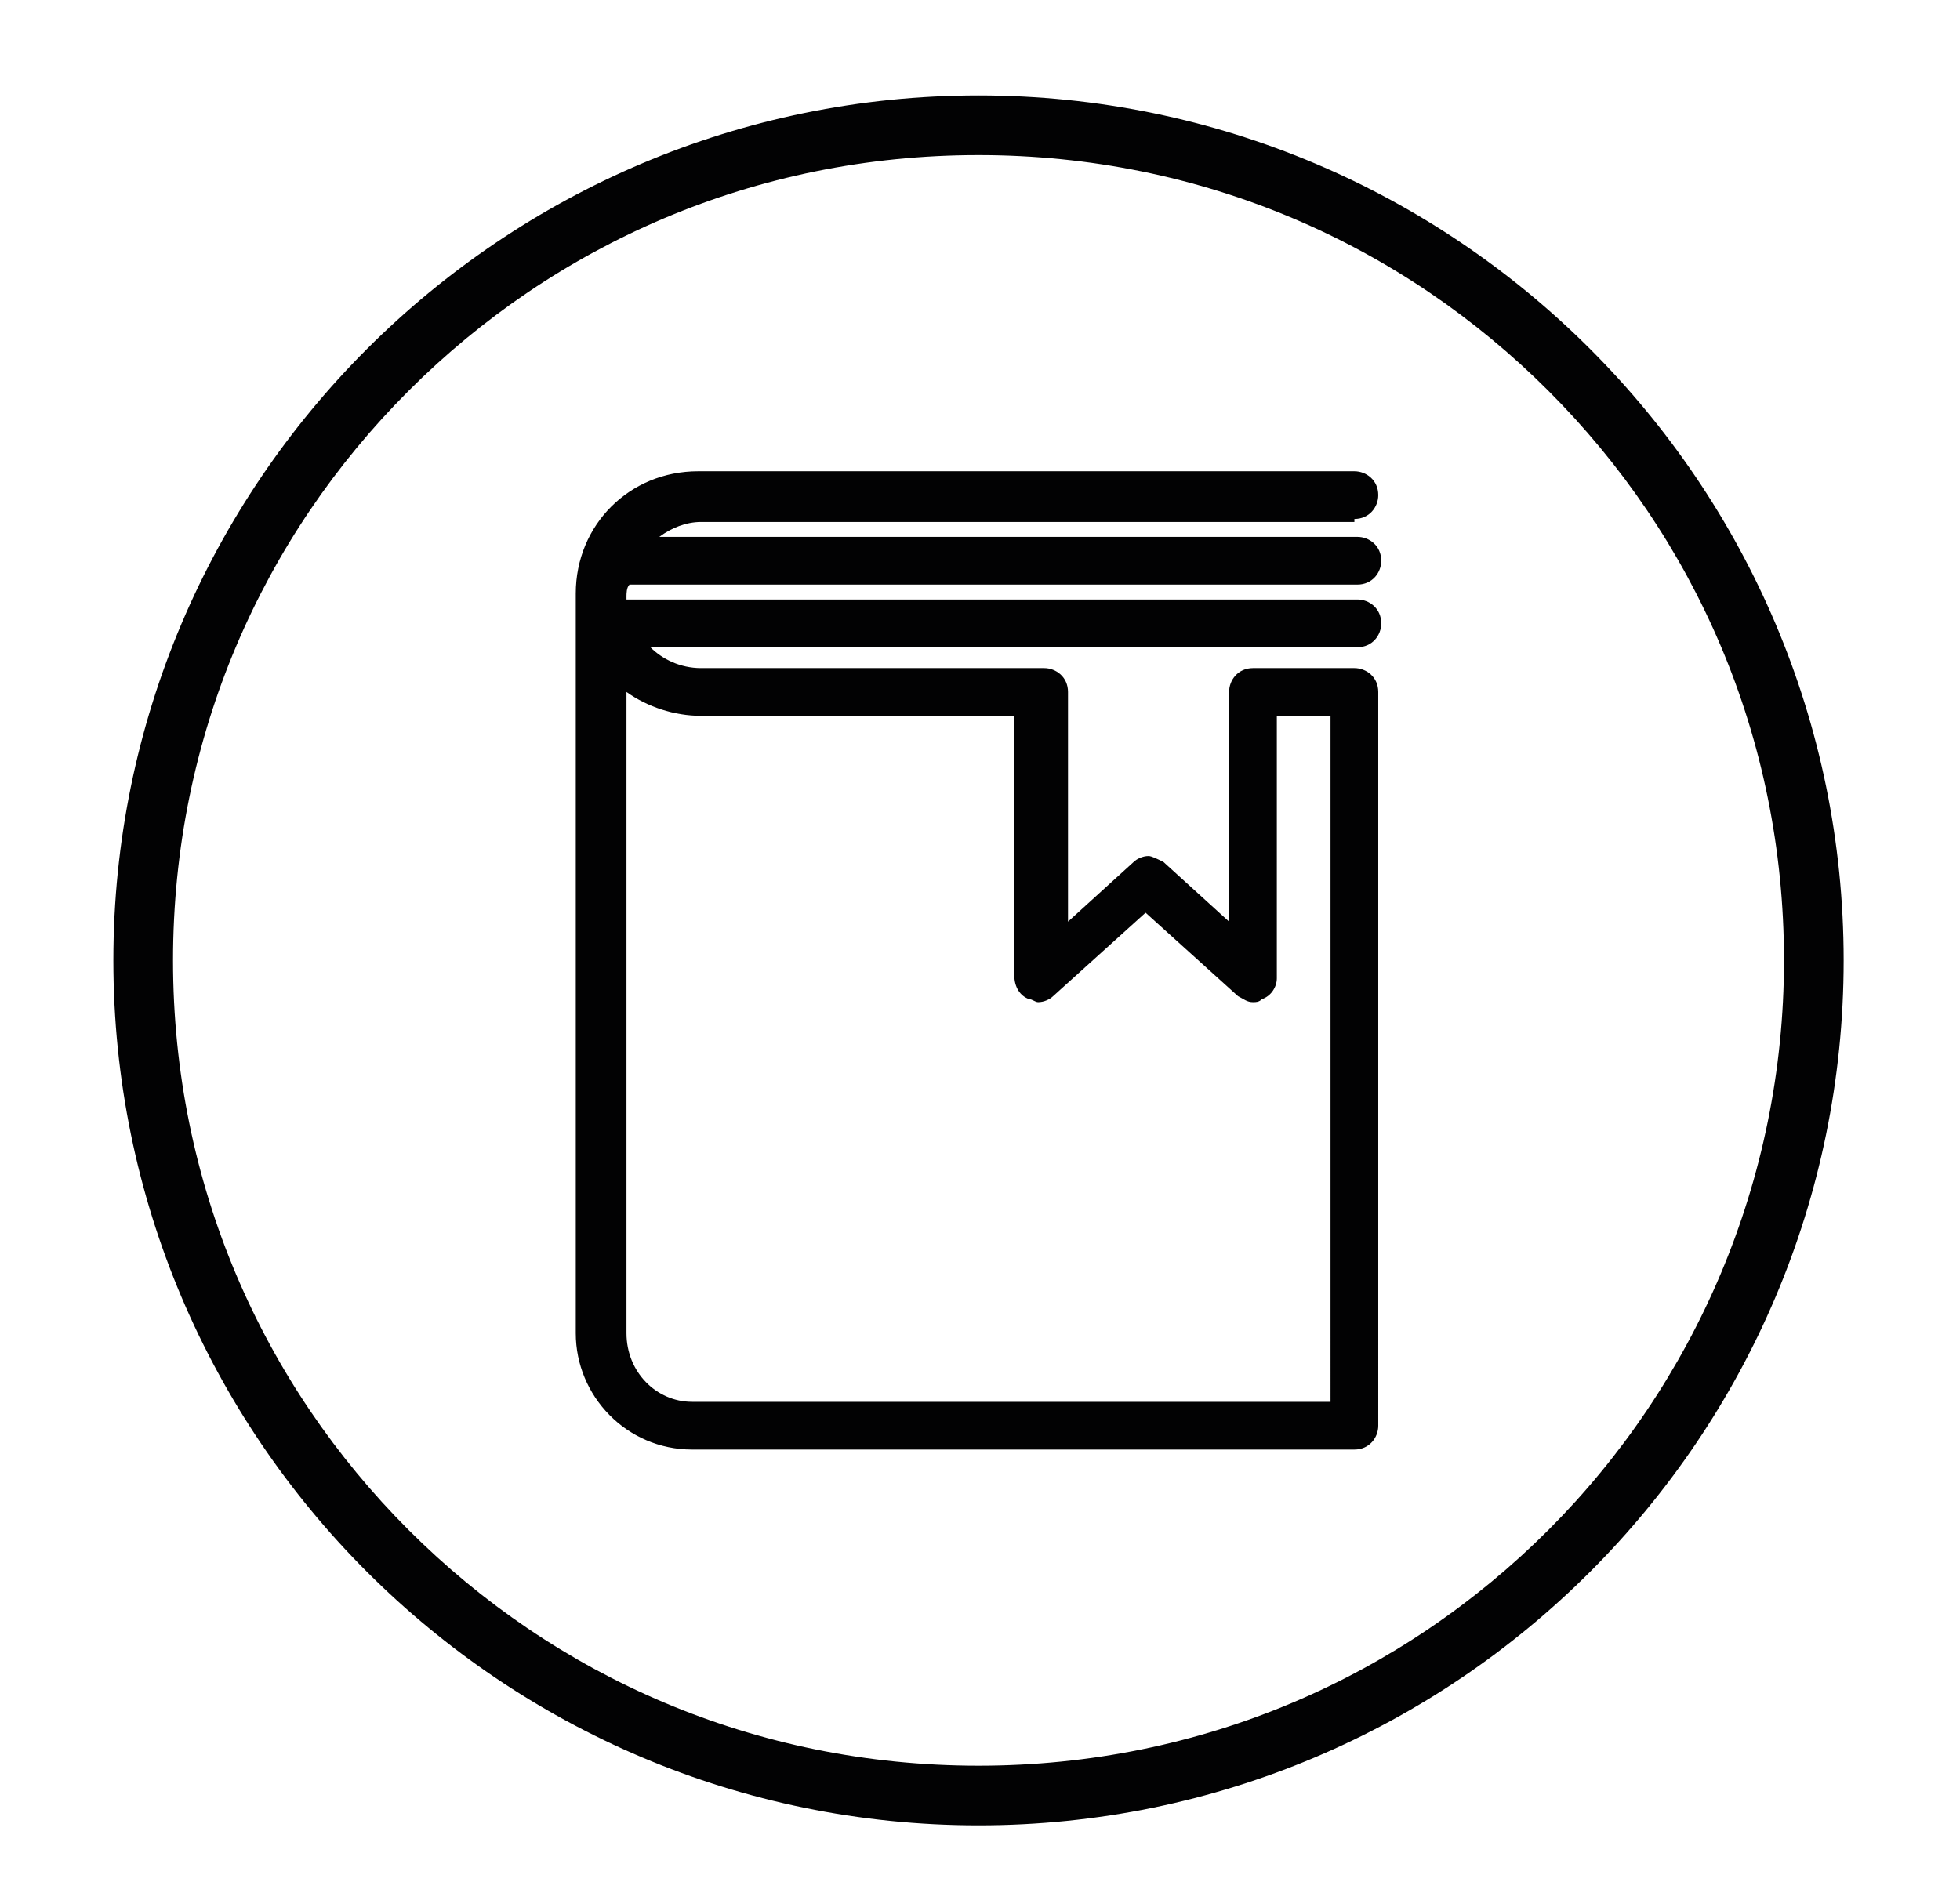
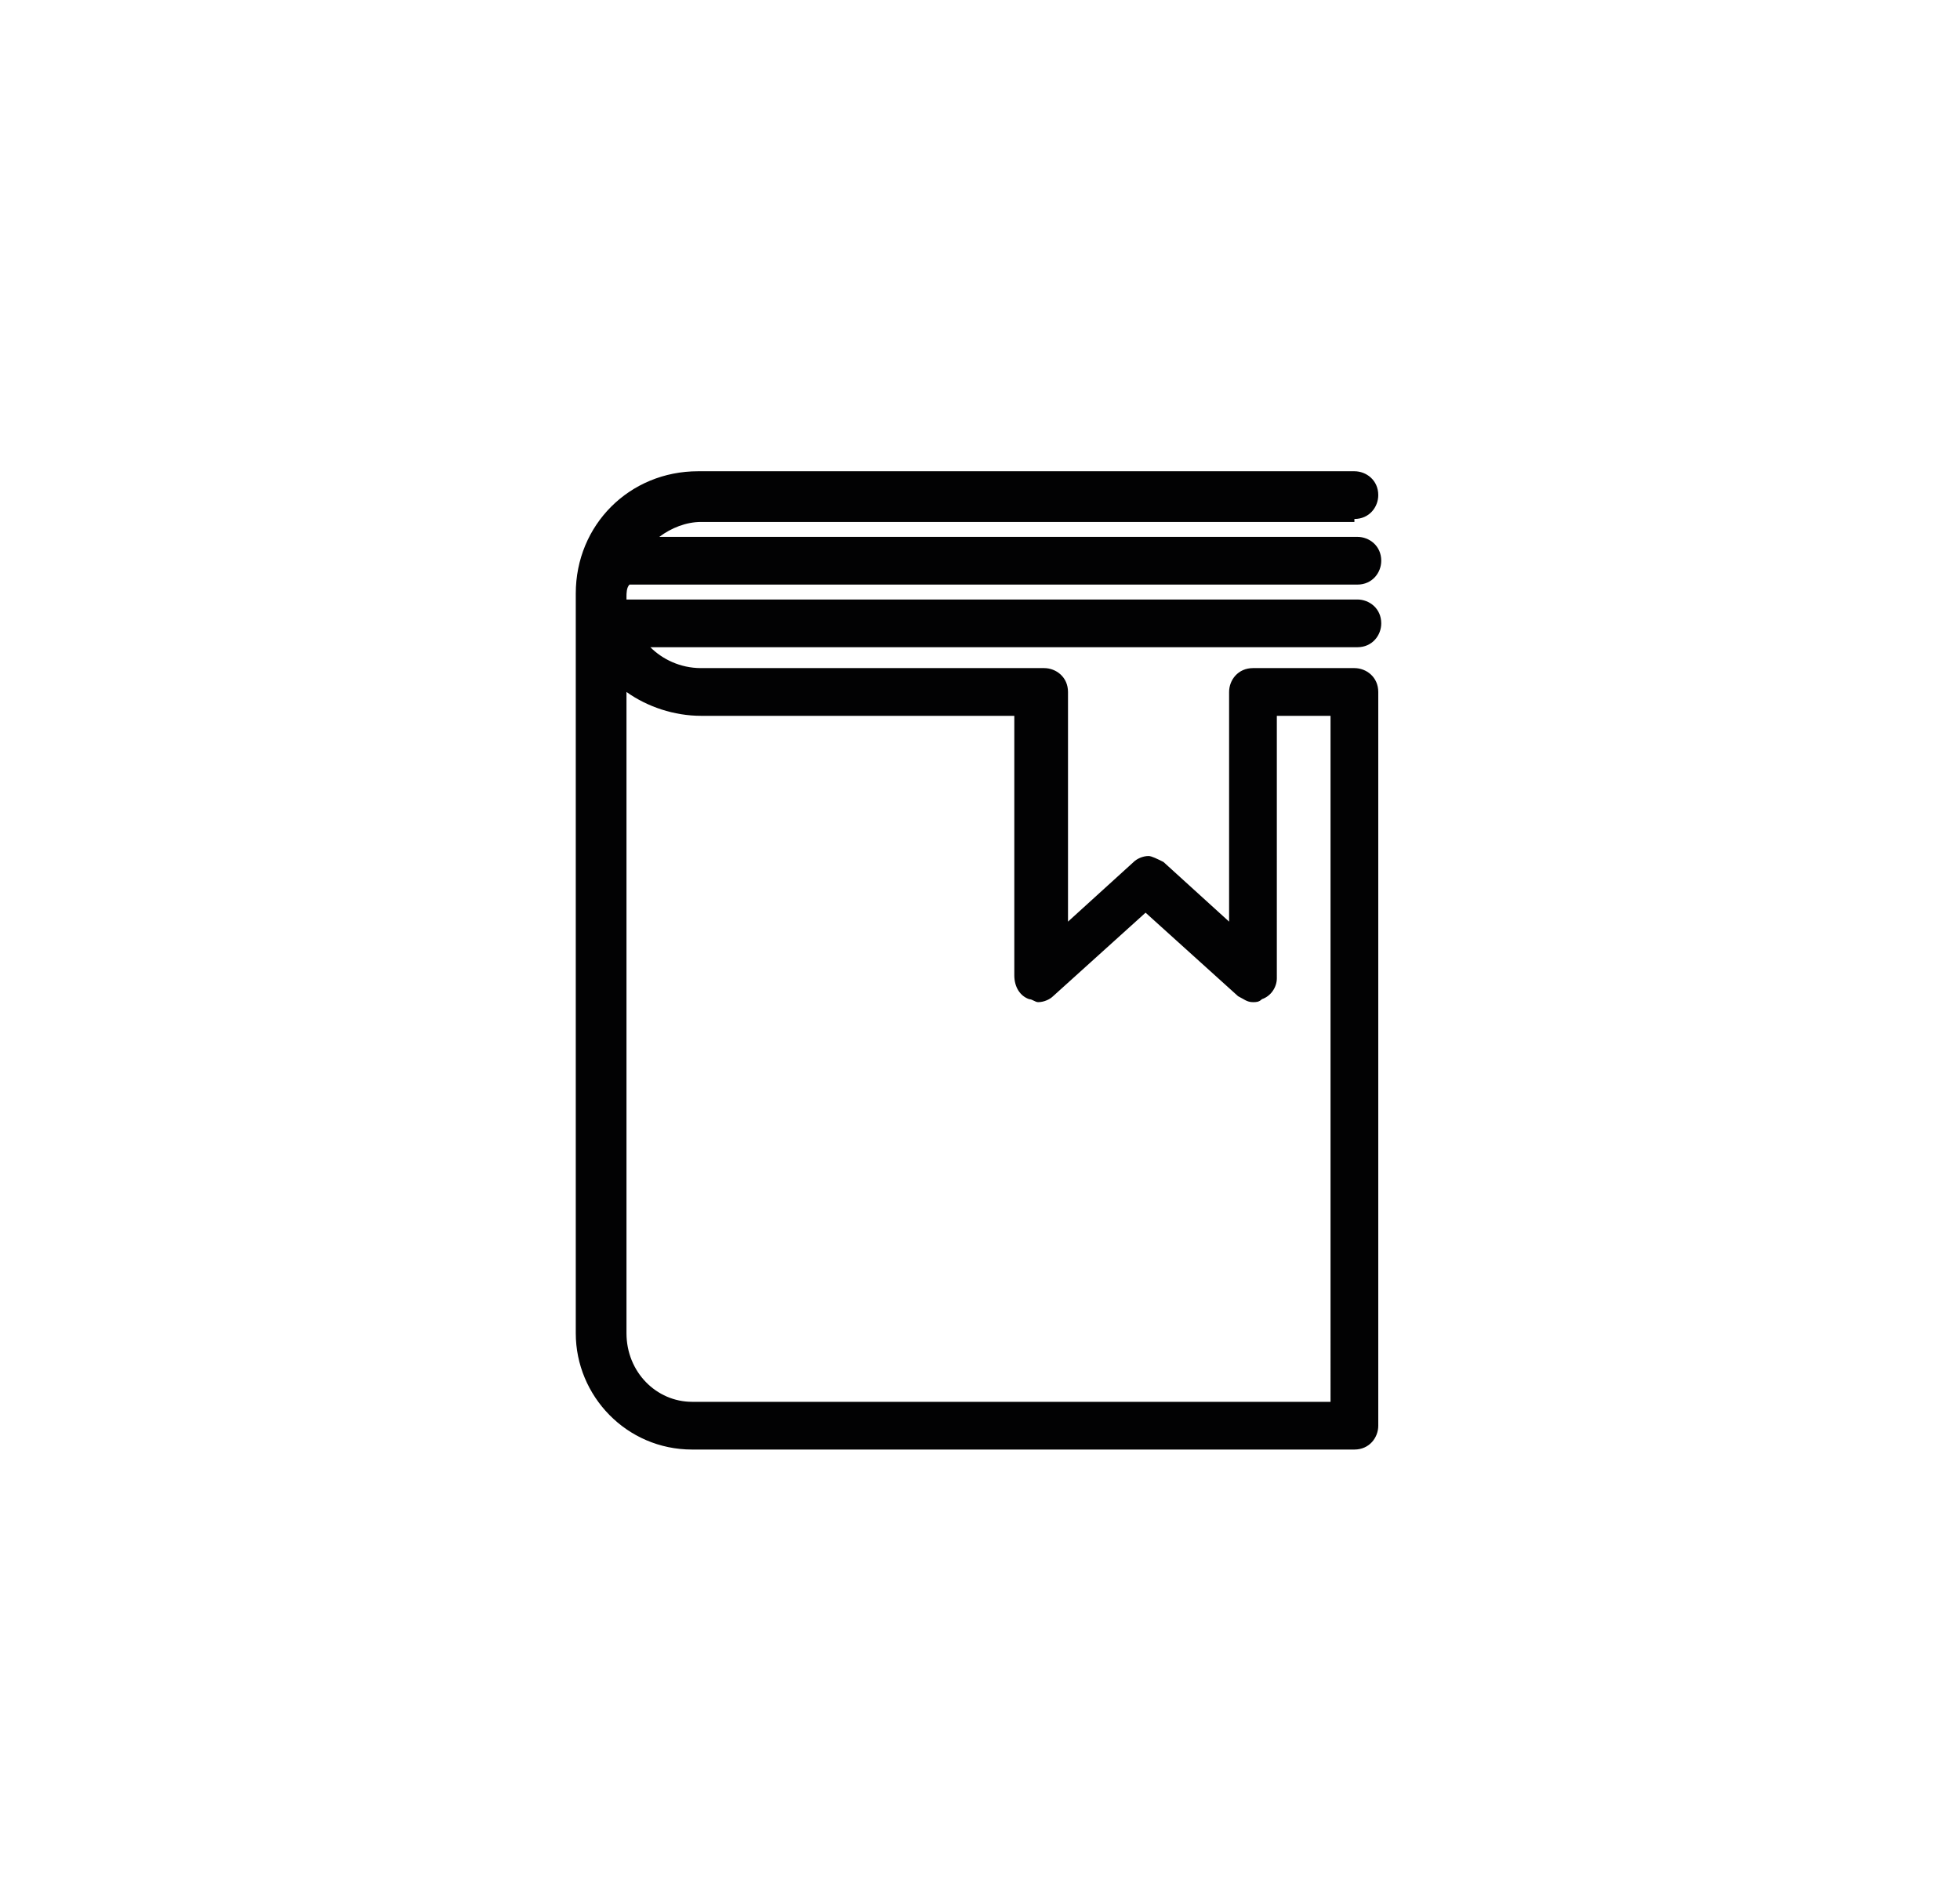
<svg xmlns="http://www.w3.org/2000/svg" version="1.1" id="Layer_1" x="0px" y="0px" viewBox="0 0 65.7 63.7" style="enable-background:new 0 0 65.7 63.7;" xml:space="preserve">
  <style type="text/css"> .st0{fill:#020203;} </style>
  <g>
-     <path class="st0" d="M32.8,3.2c-16,0-29,13-29,29c0,16,13,29,29,29c16,0,29-13,29-29C61.8,16.2,48.8,3.2,32.8,3.2z M51.9,51.3 c-4.9,4.9-11.6,7.9-19.1,7.9c-7.5,0-14.2-3-19.1-7.9c-4.9-4.9-7.9-11.6-7.9-19.1c0-7.5,3-14.2,7.9-19.1c4.9-4.9,11.6-7.9,19.1-7.9 c7.5,0,14.2,3,19.1,7.9c4.9,4.9,7.9,11.6,7.9,19.1C59.8,39.6,56.8,46.4,51.9,51.3z" />
-     <polygon class="st0" points="42.4,33.5 42.4,33.5 42.4,33.5 " />
    <path class="st0" d="M45.4,17.4c0.5,0,0.8-0.4,0.8-0.8c0-0.5-0.4-0.8-0.8-0.8h-22c-2.3,0-4.1,1.8-4.1,4.1v24.8 c0,2.1,1.7,3.9,3.9,3.9h22.2c0.5,0,0.8-0.4,0.8-0.8V23.2c0-0.5-0.4-0.8-0.8-0.8H42c-0.5,0-0.8,0.4-0.8,0.8v7.7l-2.2-2l0,0 c-0.2-0.1-0.4-0.2-0.5-0.2c-0.2,0-0.4,0.1-0.5,0.2l-2.2,2v-7.7c0-0.5-0.4-0.8-0.8-0.8H23.5c-0.7,0-1.3-0.3-1.7-0.7h23.7 c0.5,0,0.8-0.4,0.8-0.8c0-0.5-0.4-0.8-0.8-0.8H21c0,0,0-0.1,0-0.1c0-0.1,0-0.3,0.1-0.4h24.4c0.5,0,0.8-0.4,0.8-0.8 c0-0.5-0.4-0.8-0.8-0.8H22.1c0.4-0.3,0.9-0.5,1.4-0.5H45.4z M34.5,33.5c0.1,0,0.2,0.1,0.3,0.1c0.2,0,0.4-0.1,0.5-0.2l0,0l3.1-2.8 l3.1,2.8c0.2,0.1,0.3,0.2,0.5,0.2c0.1,0,0.2,0,0.3-0.1c0.3-0.1,0.5-0.4,0.5-0.7V24h1.8V47H23.2C22,47,21,46,21,44.7V23.2 c0.7,0.5,1.6,0.8,2.5,0.8H34v8.7C34,33.1,34.2,33.4,34.5,33.5z" />
  </g>
</svg>